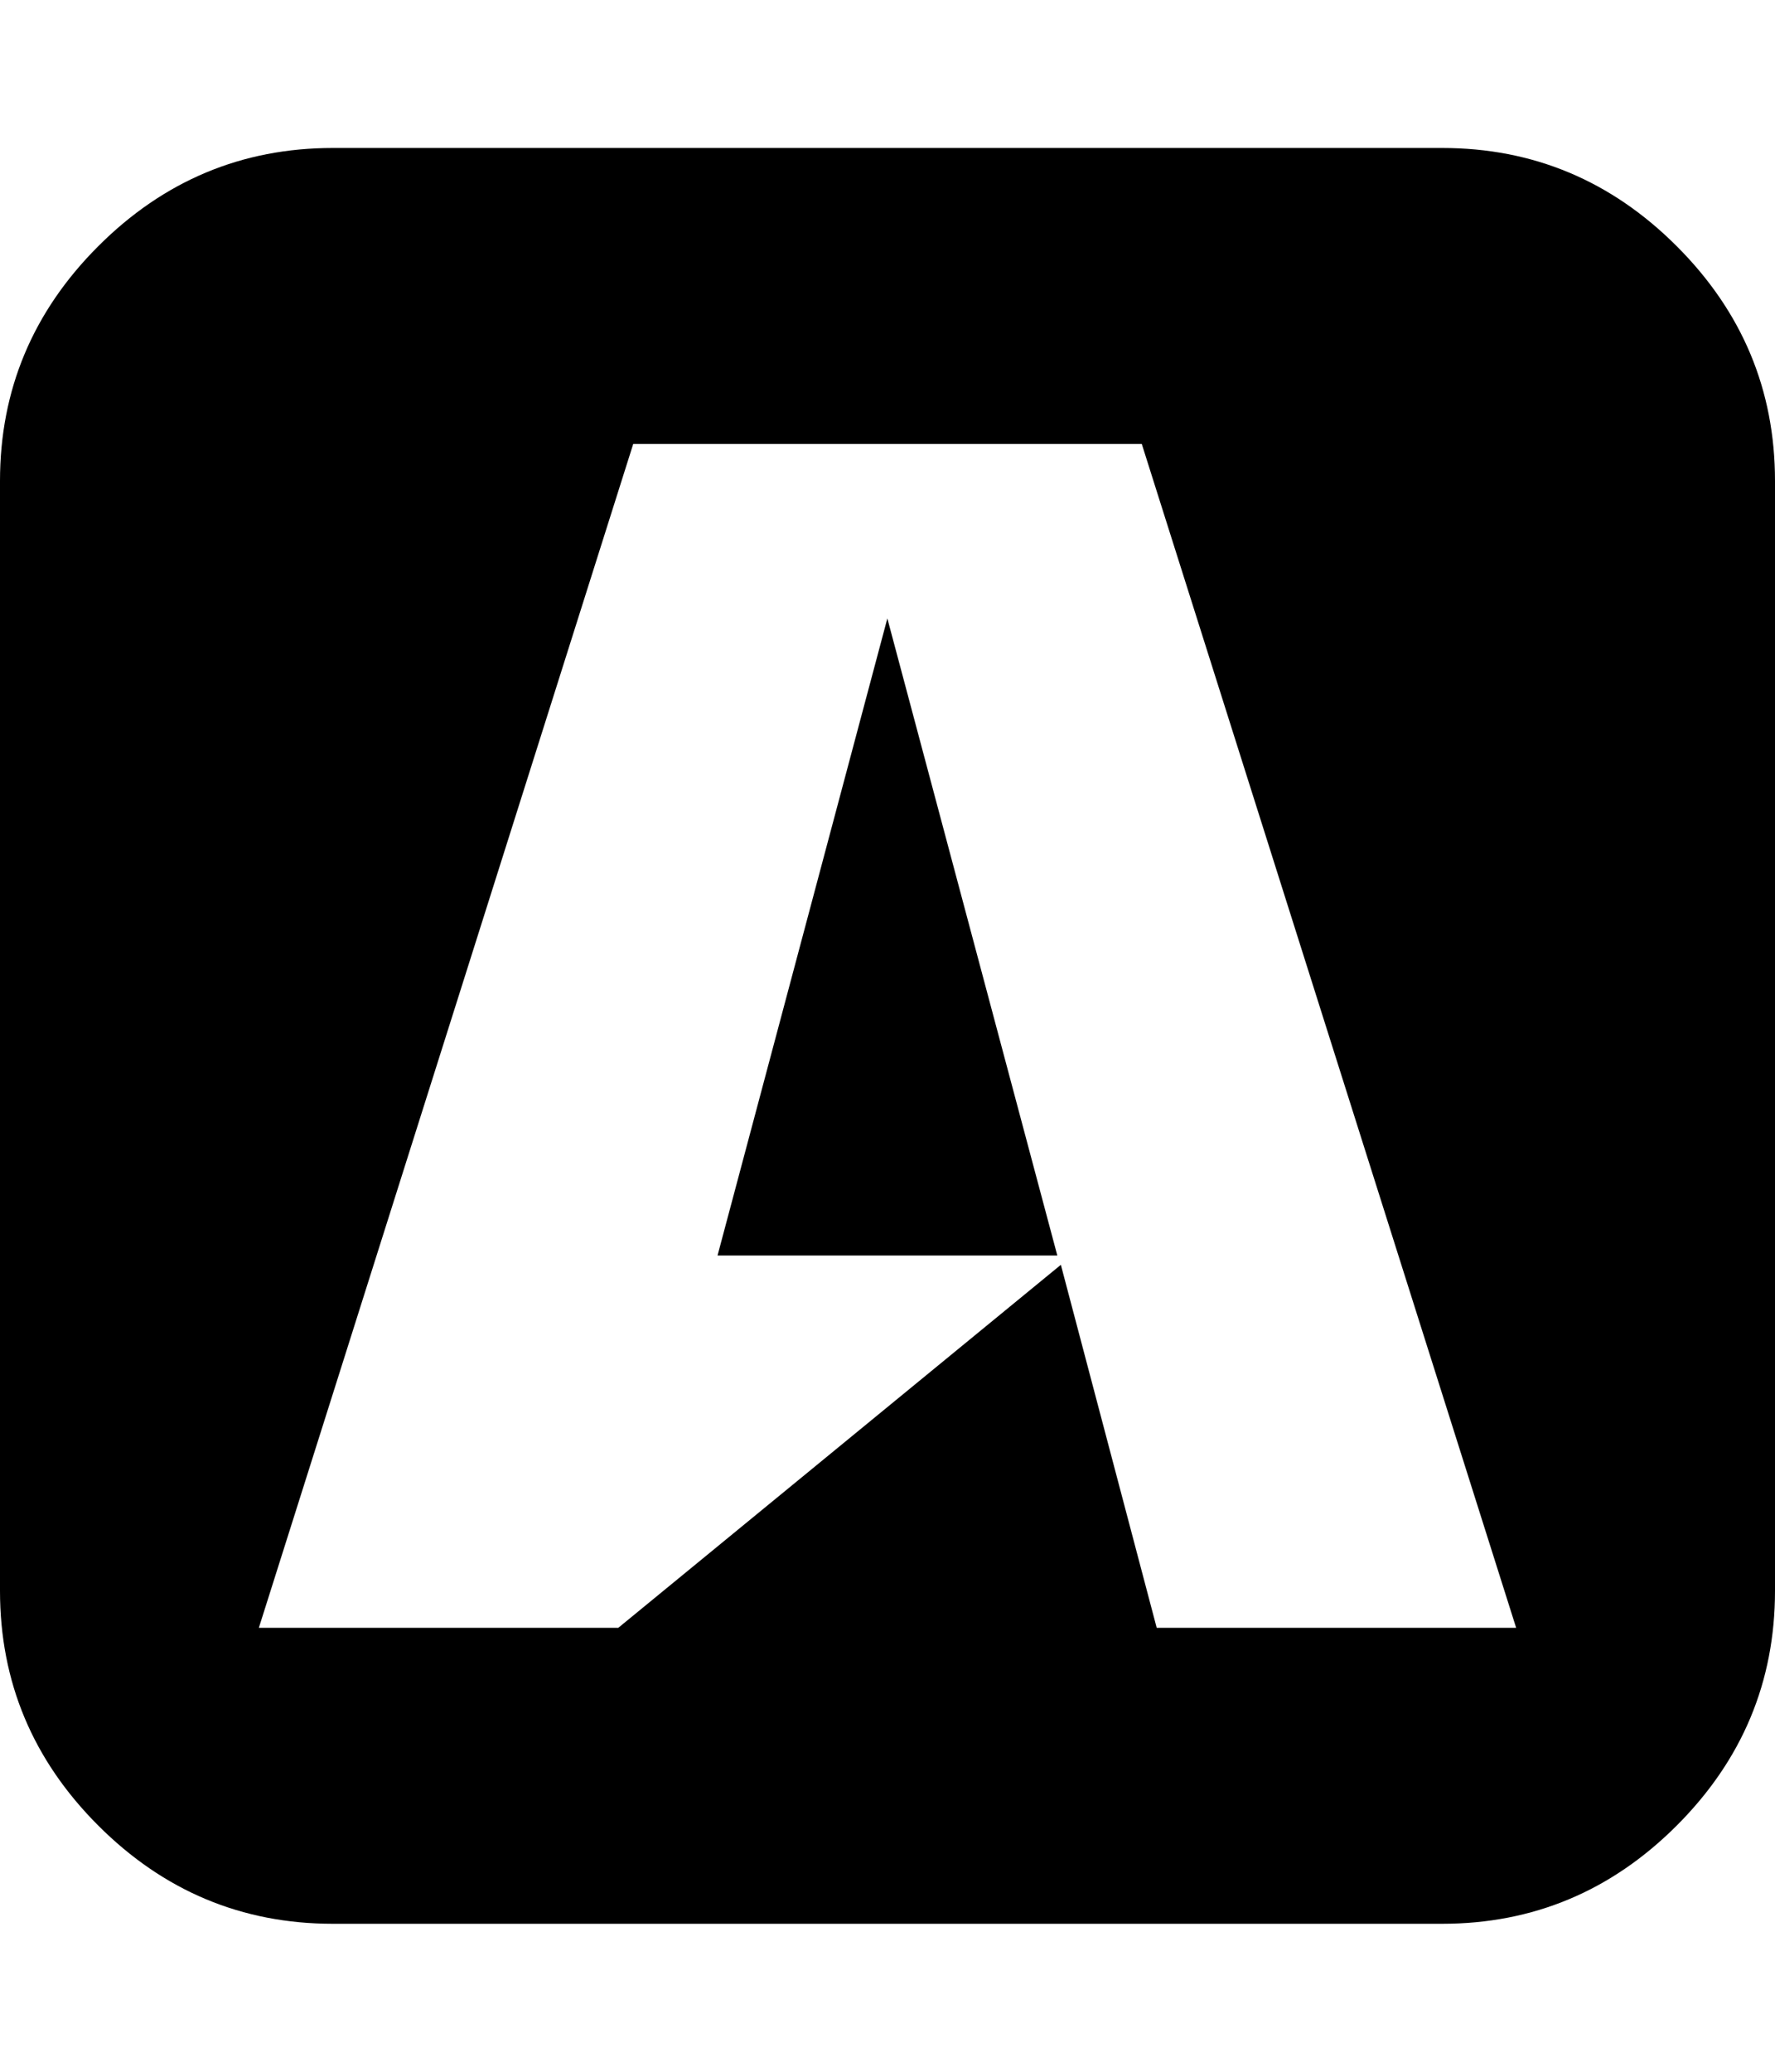
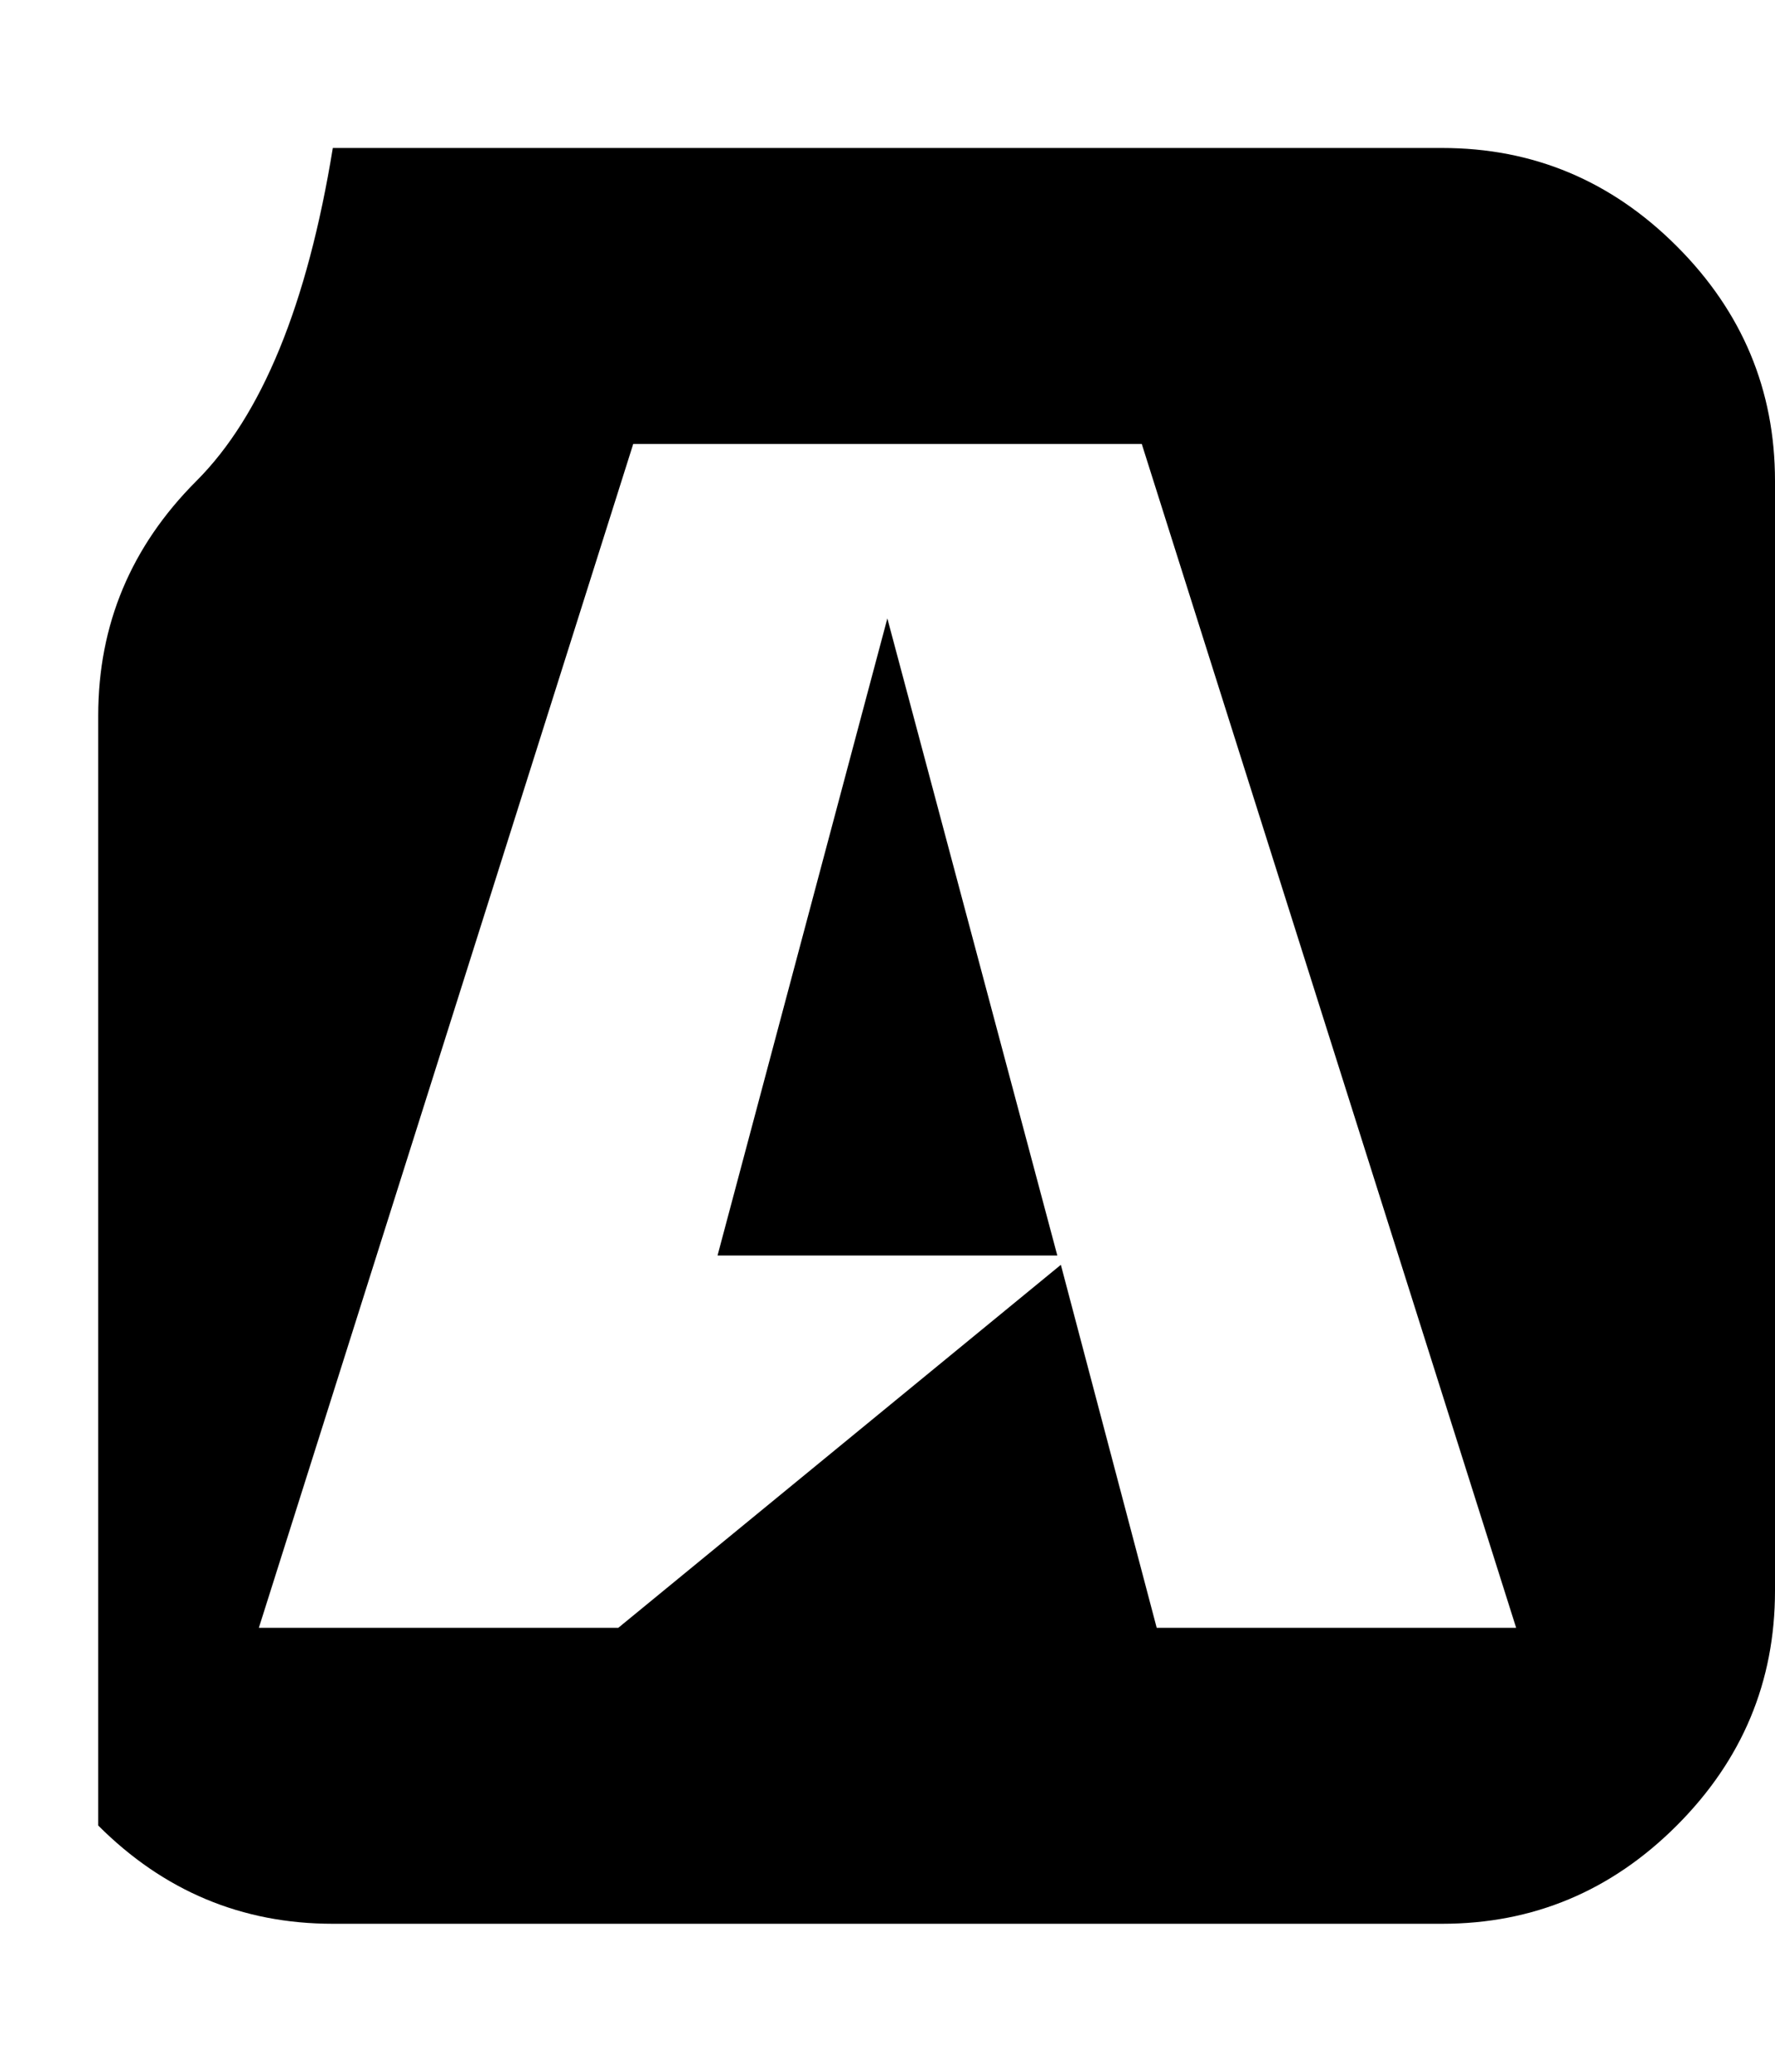
<svg xmlns="http://www.w3.org/2000/svg" width="12" height="14" viewBox="0 0 12 14">
-   <path d="M7.148 8.484H4.851l1.148-4.305zM7.82 11h2.43L7.719 3H4.281L1.75 11h2.43l2.992-2.453zM12 3.25v7.5q0 .922-.664 1.586T9.75 13h-7.5q-.922 0-1.586-.664T0 10.75v-7.5q0-.922.664-1.586T2.25 1h7.5q.922 0 1.586.664T12 3.25z" />
+   <path d="M7.148 8.484H4.851l1.148-4.305zM7.82 11h2.43L7.719 3H4.281L1.75 11h2.43l2.992-2.453zM12 3.25v7.5q0 .922-.664 1.586T9.75 13h-7.5q-.922 0-1.586-.664v-7.5q0-.922.664-1.586T2.25 1h7.5q.922 0 1.586.664T12 3.25z" />
</svg>